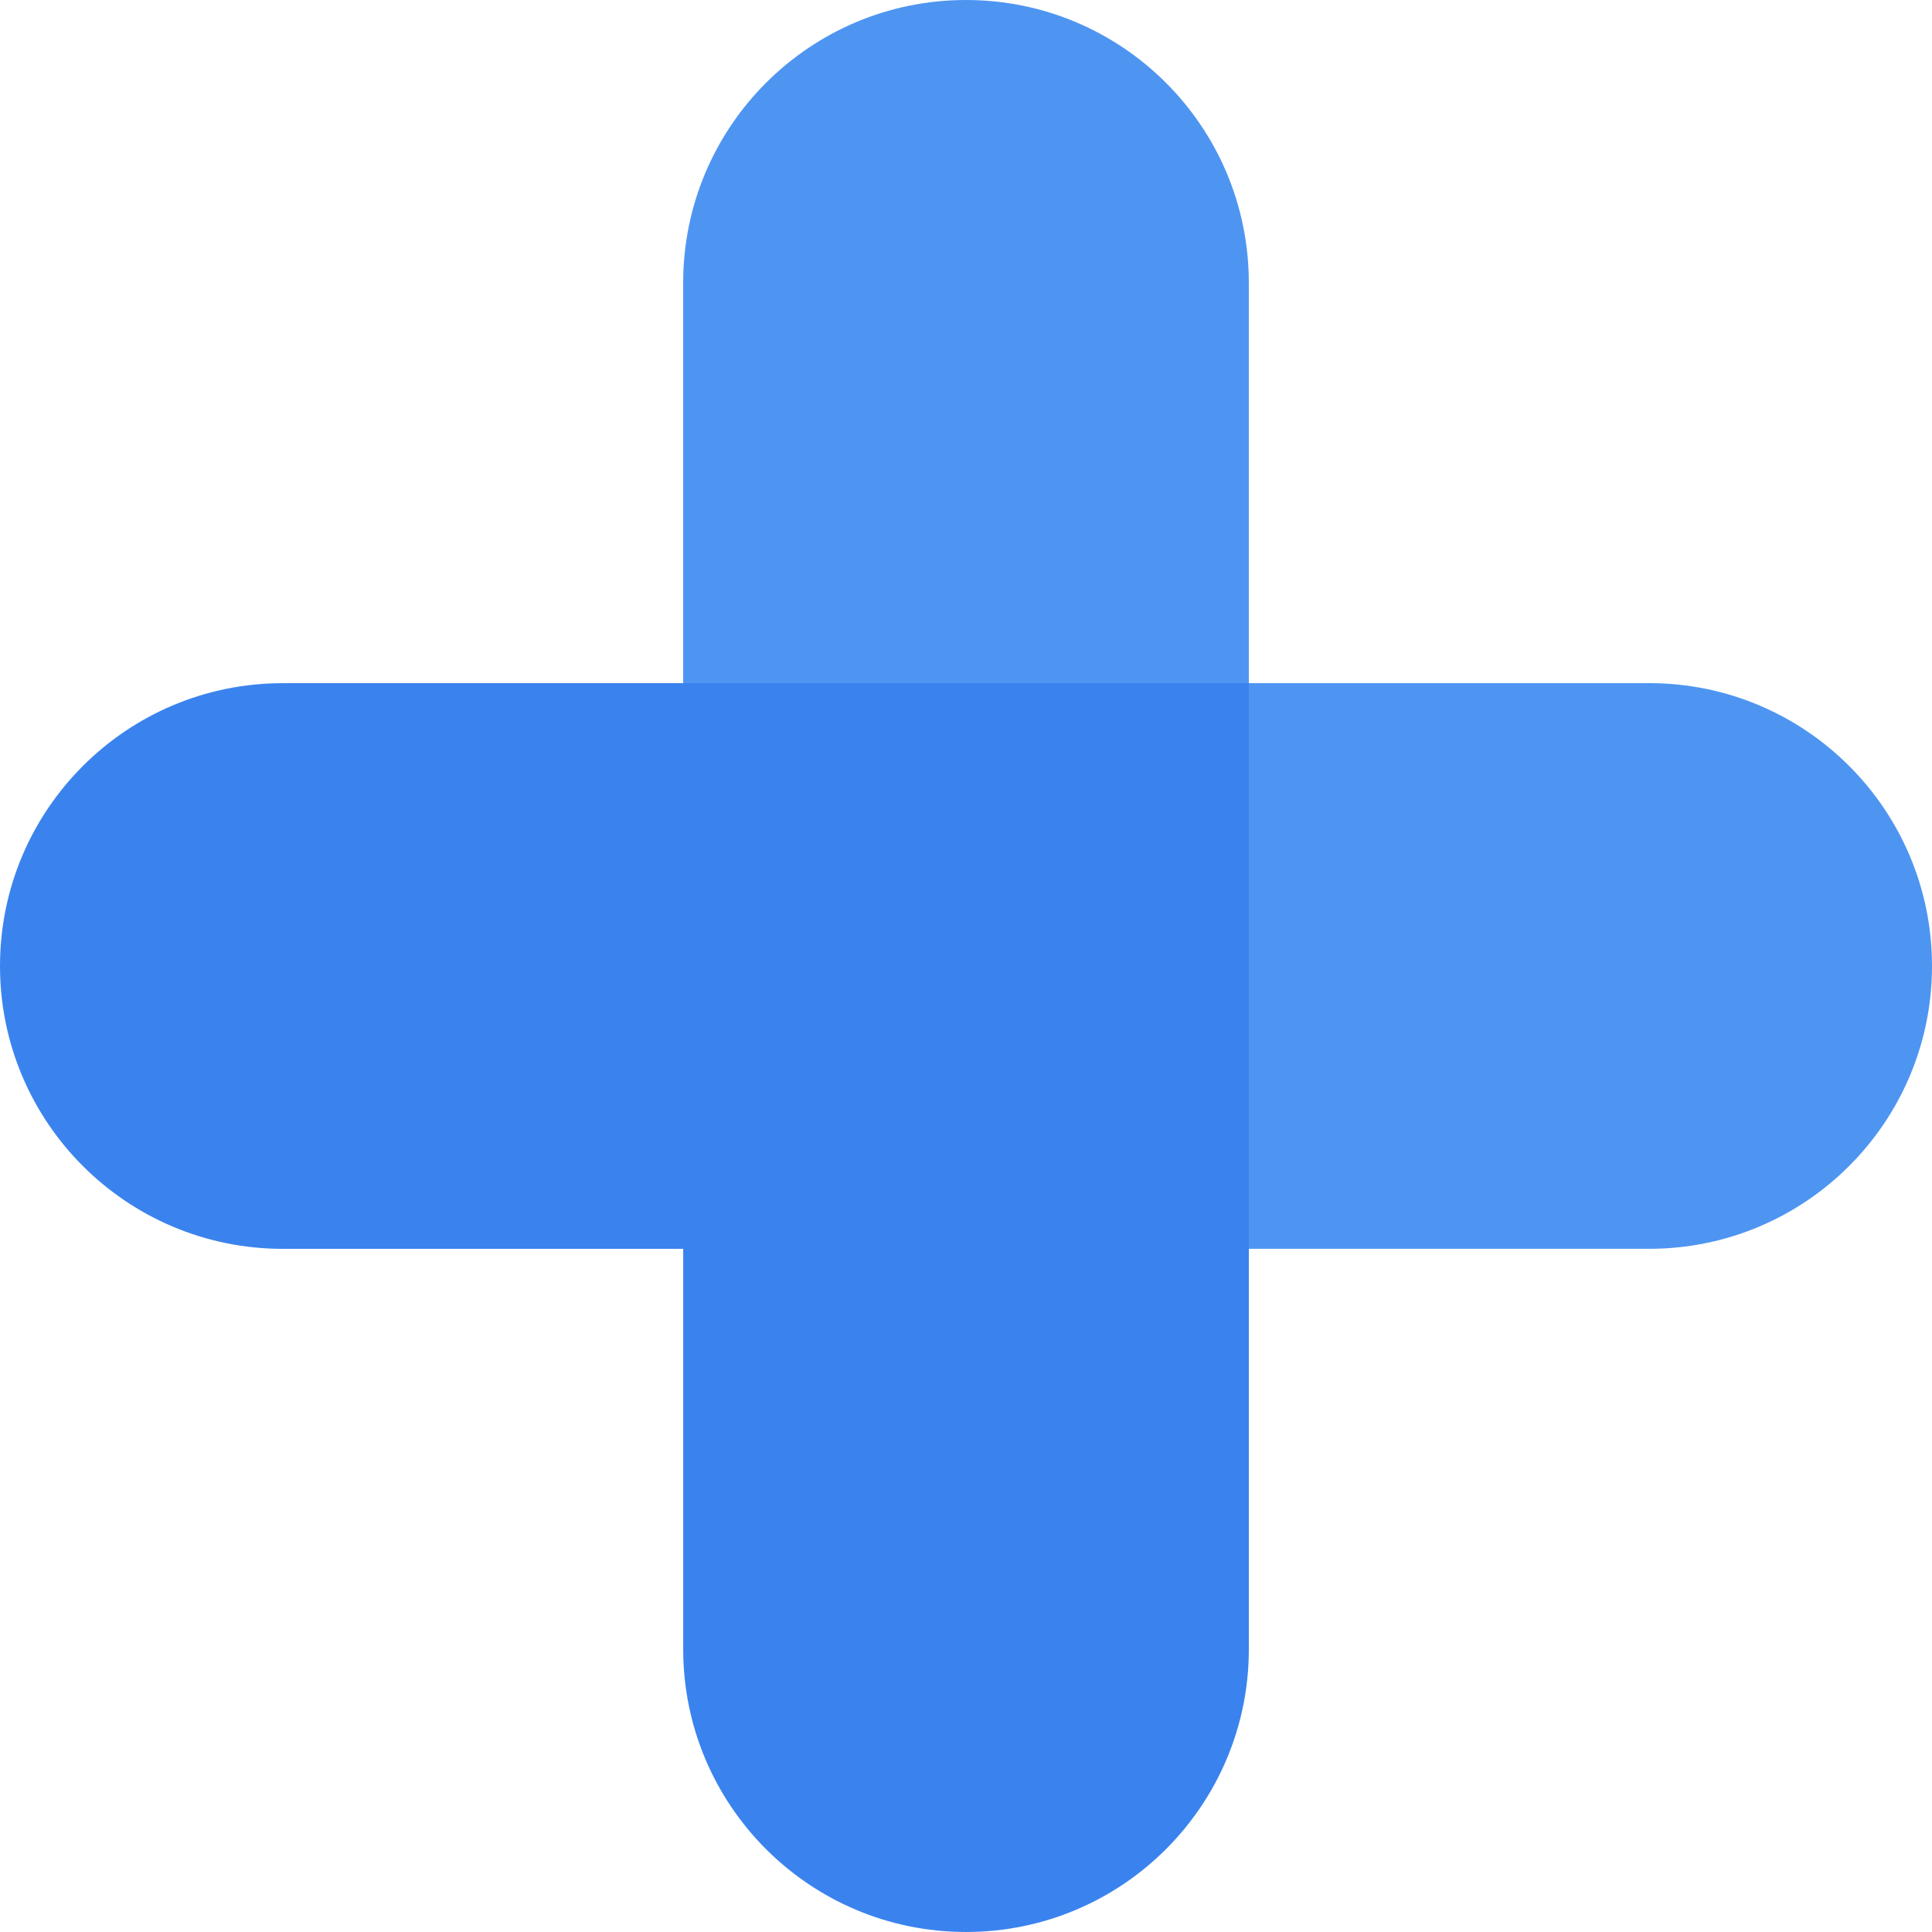
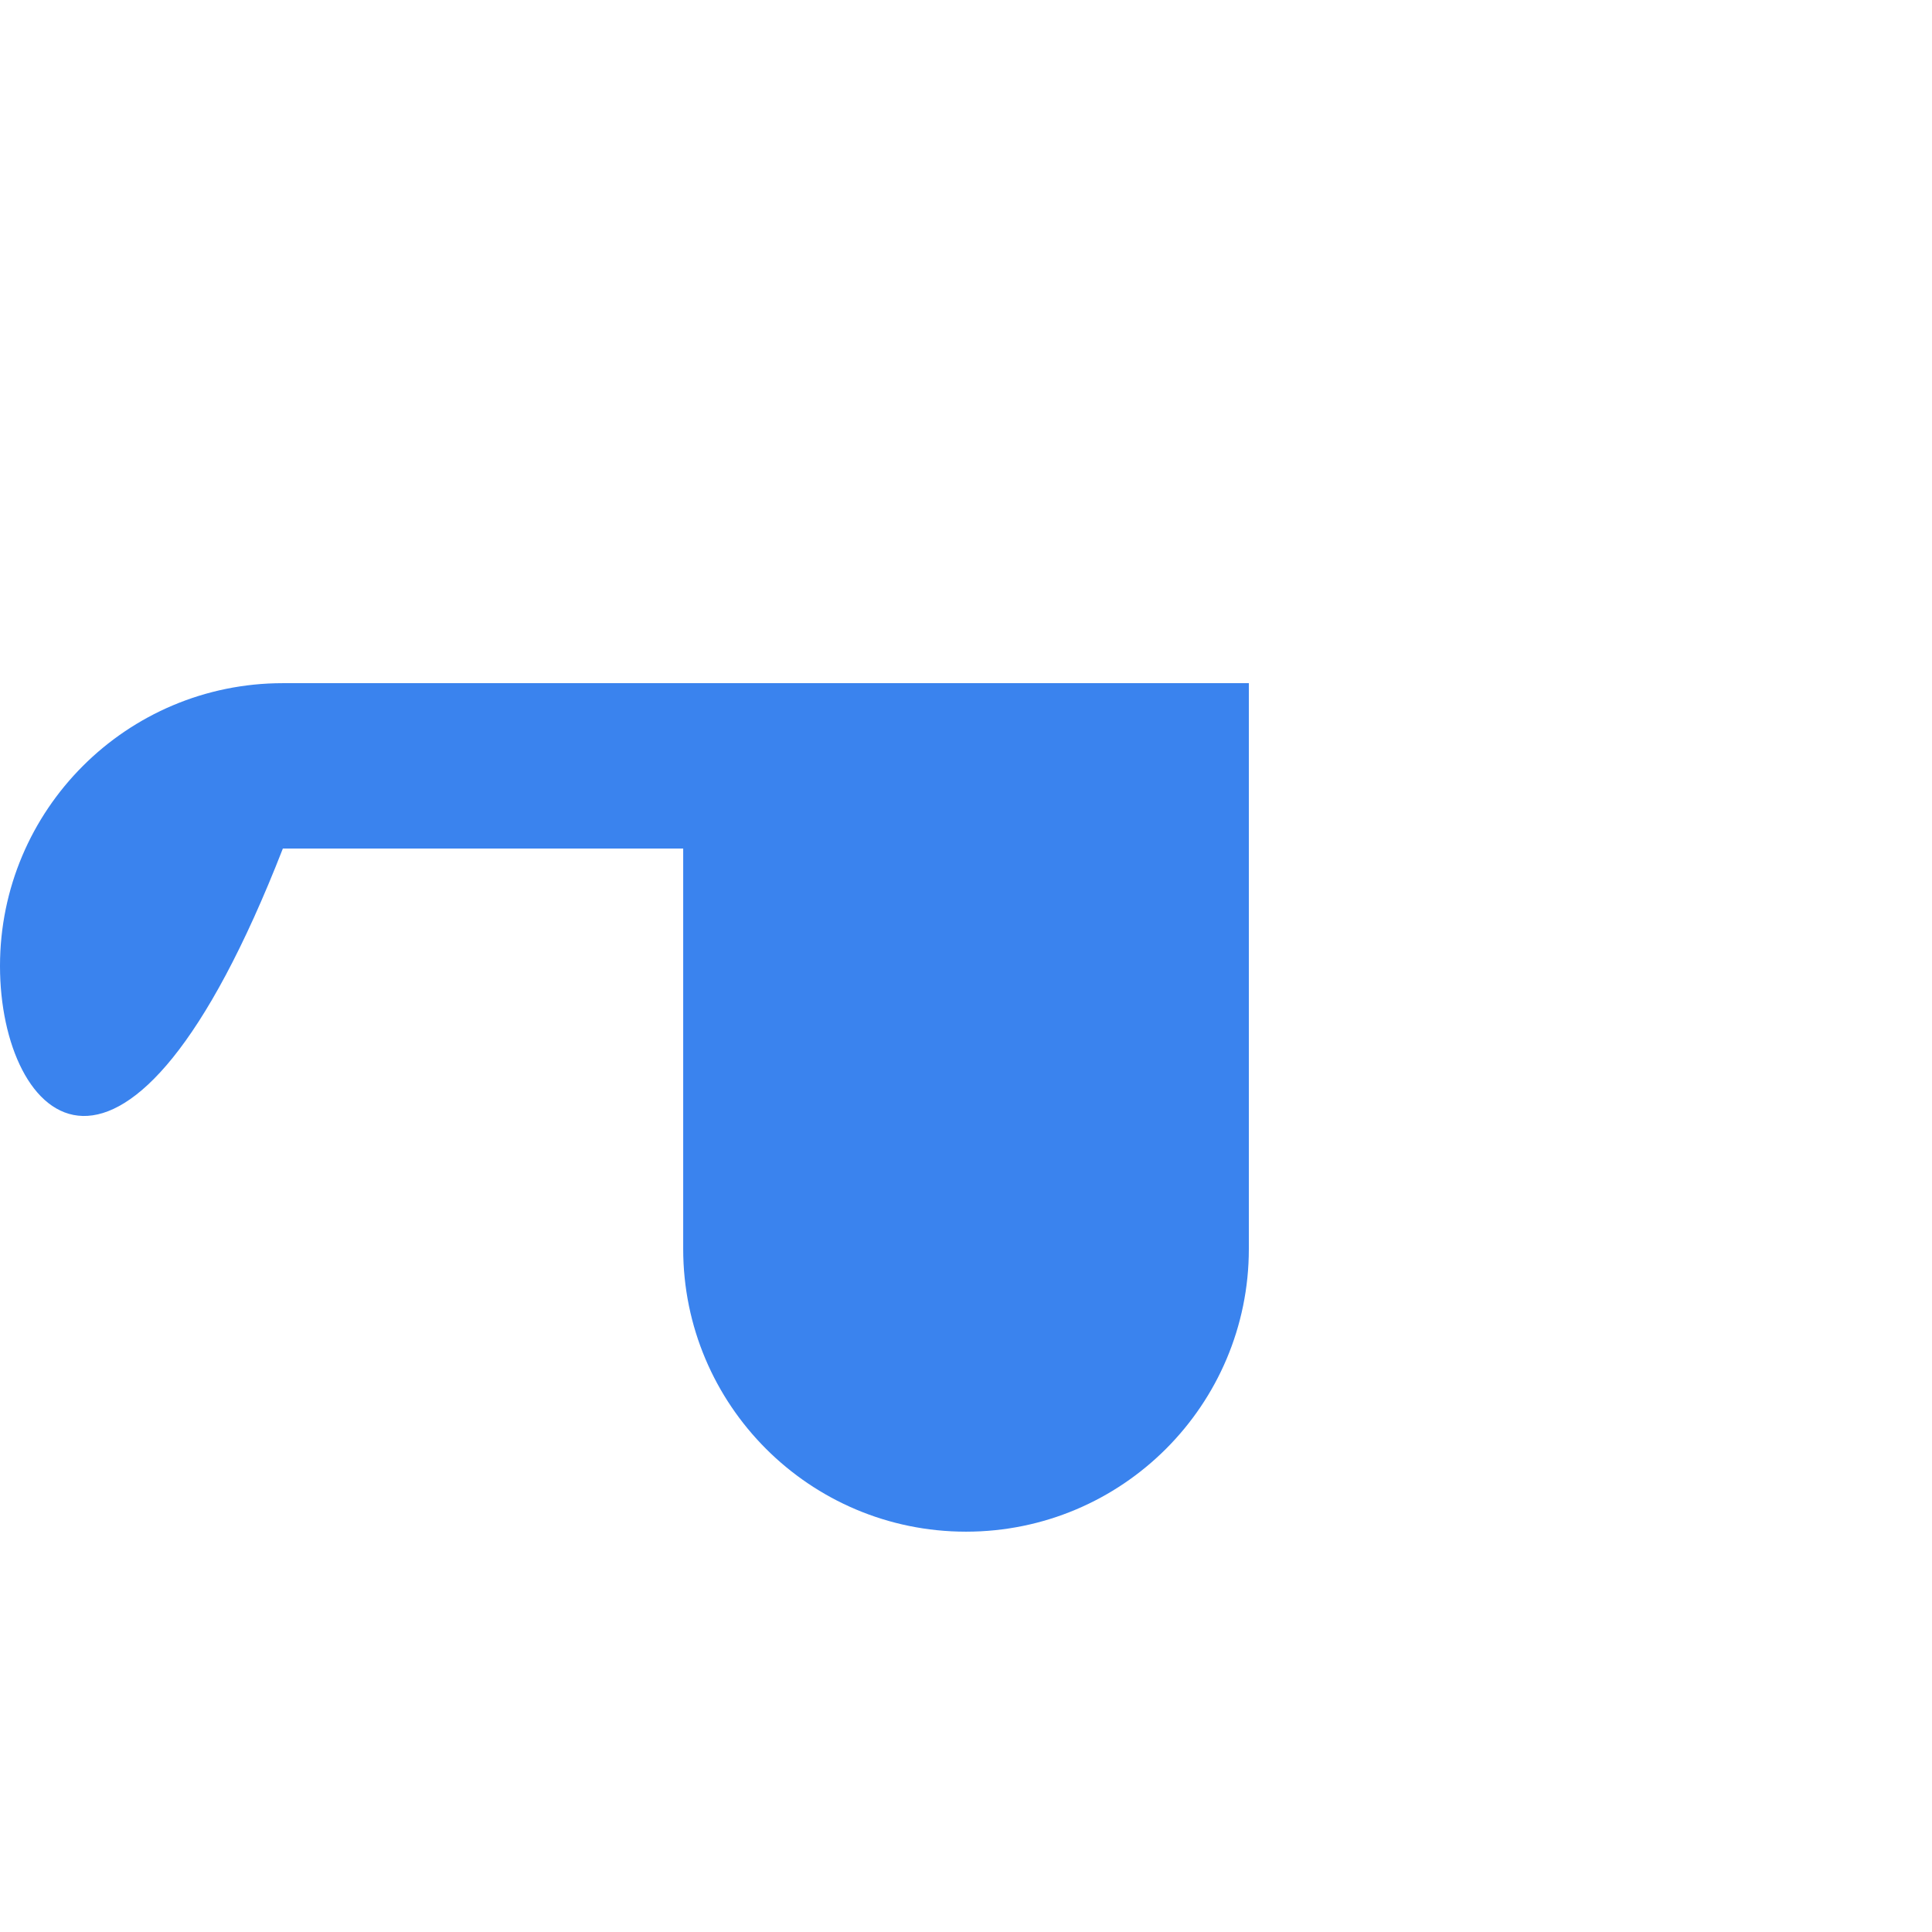
<svg xmlns="http://www.w3.org/2000/svg" id="Layer_1" version="1.1" viewBox="0 0 1000 1000">
  <defs>
    <style>
      .st0 {
        fill: #4e95f2;
      }

      .st1 {
        fill: #3a83ee;
      }
    </style>
  </defs>
-   <path class="st0" d="M353.61,646.39v-292.79s0-207.2,0-207.2C353.6,65.55,419.15,0,500,0h0c80.85,0,146.39,65.54,146.39,146.39v207.2s207.21,0,207.21,0c80.85,0,146.4,65.54,146.4,146.4h0c0,80.85-65.54,146.39-146.39,146.39h-207.22s-292.79,0-292.79,0Z" />
-   <path class="st1" d="M646.4,353.61v292.79s0,207.2,0,207.2c0,80.85-65.54,146.39-146.39,146.39h0c-80.85,0-146.39-65.54-146.39-146.39v-207.2s-207.21,0-207.21,0C65.54,646.4,0,580.85,0,500h0c0-80.85,65.54-146.39,146.39-146.39h207.22s292.79,0,292.79,0Z" />
+   <path class="st1" d="M646.4,353.61v292.79c0,80.85-65.54,146.39-146.39,146.39h0c-80.85,0-146.39-65.54-146.39-146.39v-207.2s-207.21,0-207.21,0C65.54,646.4,0,580.85,0,500h0c0-80.85,65.54-146.39,146.39-146.39h207.22s292.79,0,292.79,0Z" />
</svg>